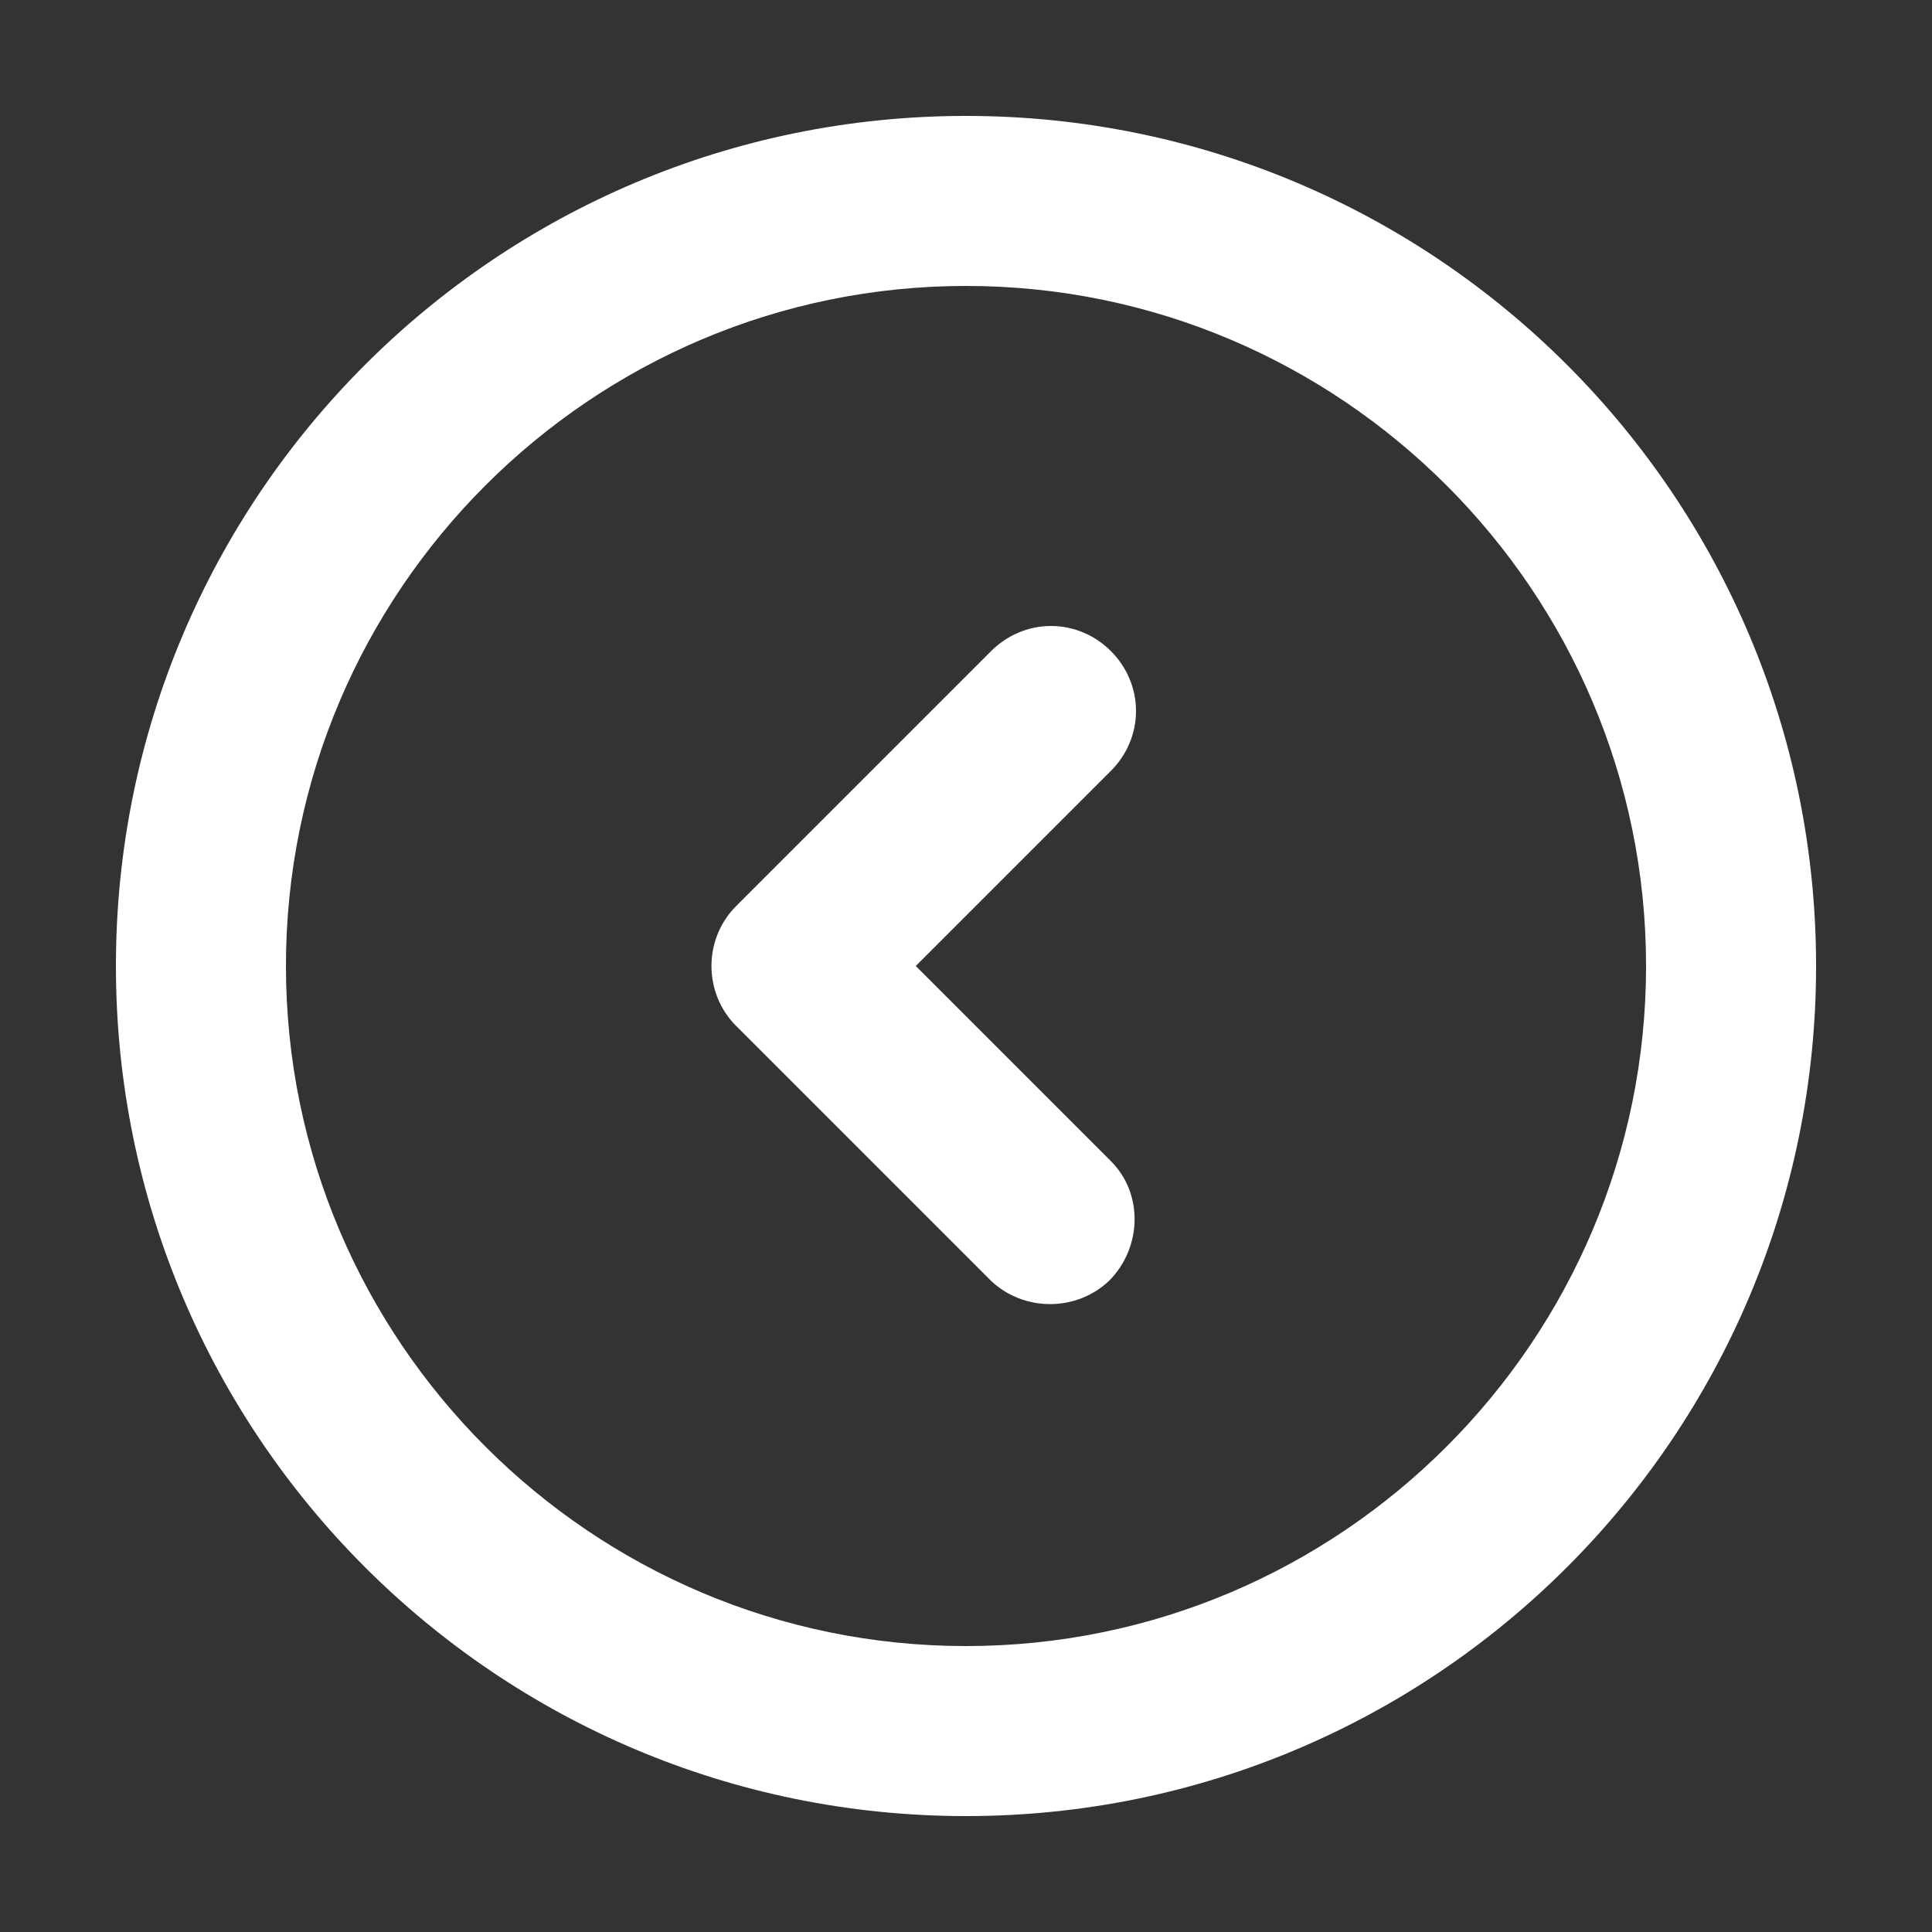
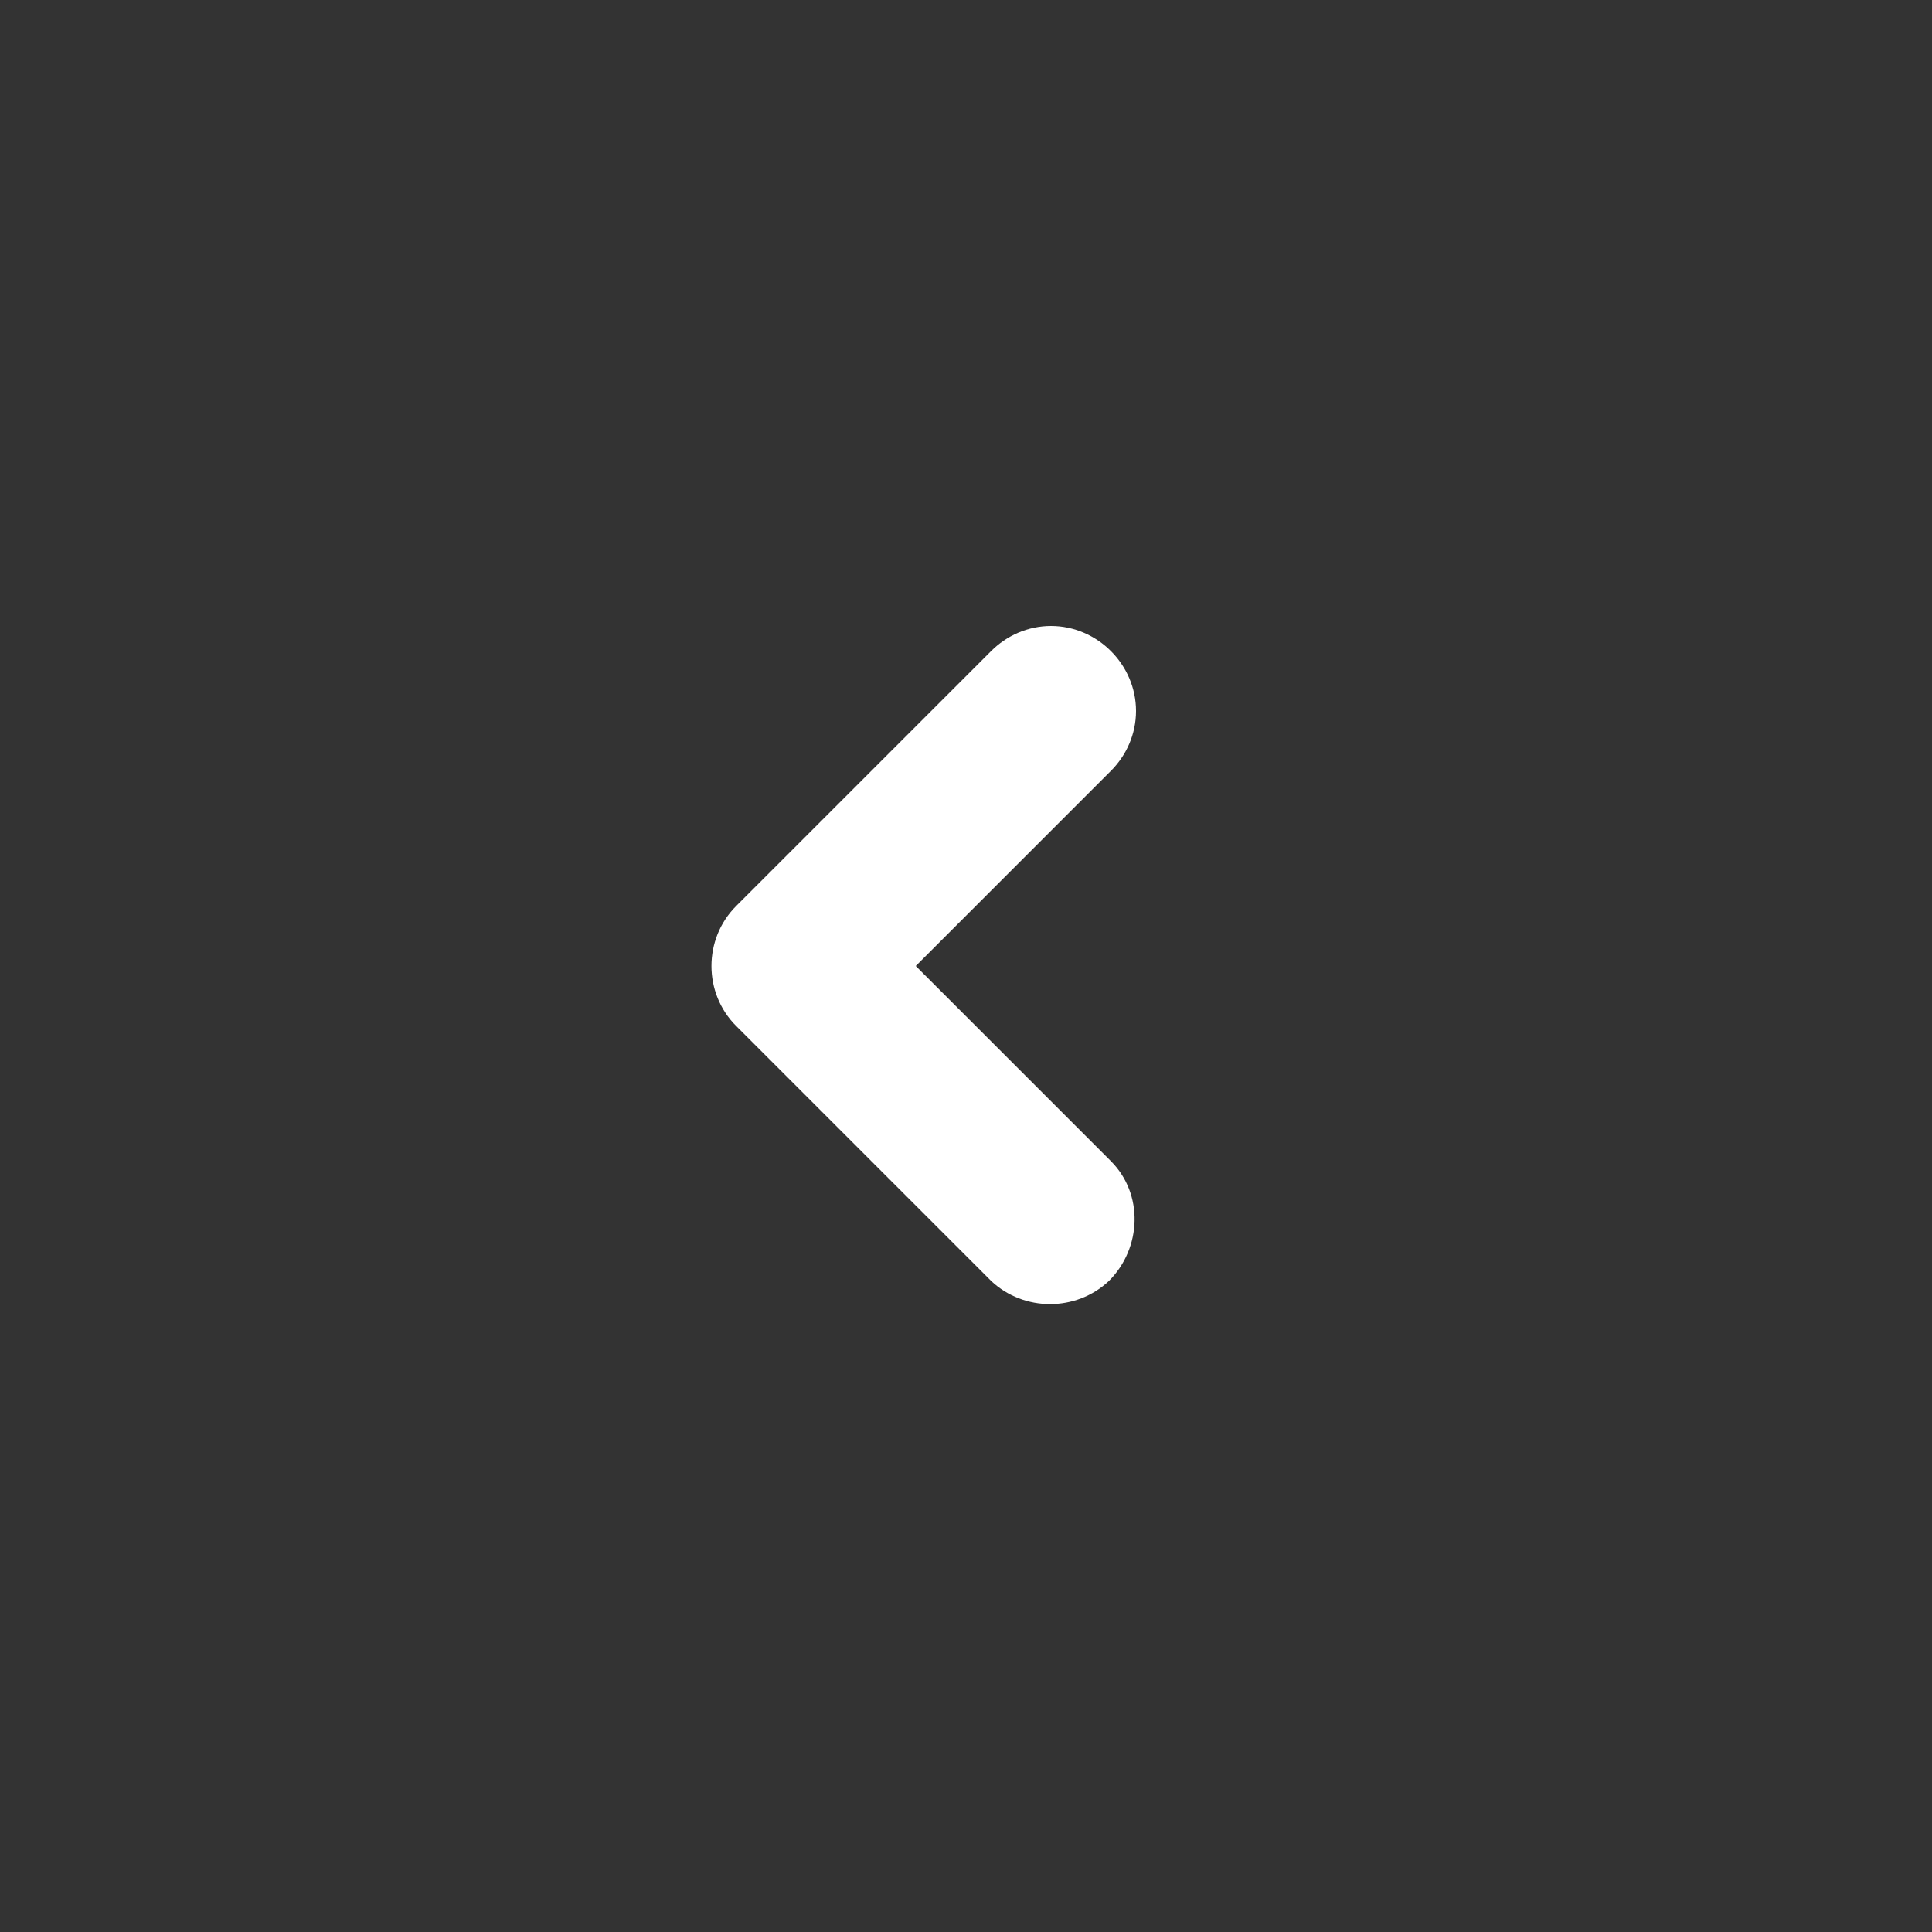
<svg xmlns="http://www.w3.org/2000/svg" id="Layer_1" version="1.1" viewBox="0 0 100 100">
  <rect x="0" y="0" width="100" height="100" fill="#333333" stroke="none" />
  <defs>
    <style>
      .st0 {
        fill: #fff;
      }
    </style>
  </defs>
  <g id="Circle_kanan-3">
-     <path class="st0" d="M50,6c24.3,0,44,19.7,44,44s-19.7,44-44,44S6,74.3,6,50c0-24.3,19.7-44,44-44ZM50,85.2c19.4,0,35.2-15.8,35.2-35.2S69.4,14.8,50,14.8,14.8,30.6,14.8,50c0,19.4,15.8,35.2,35.2,35.2Z" />
    <path class="st0" d="M54.4,32.4c2.4,0,4.4,2,4.4,4.4,0,1.2-.5,2.3-1.3,3.1l-10.1,10.1,10.1,10.1c1.7,1.7,1.6,4.5-.1,6.2-1.7,1.6-4.4,1.6-6.1,0l-13.2-13.2c-1.7-1.7-1.7-4.5,0-6.2l13.2-13.2c.8-.8,1.9-1.3,3.1-1.3Z" />
  </g>
</svg>